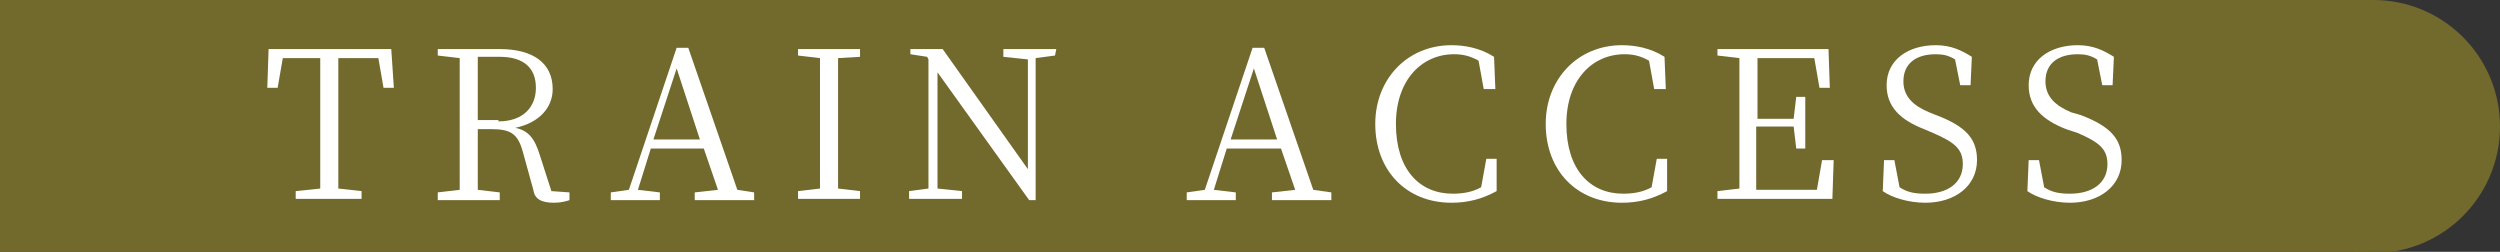
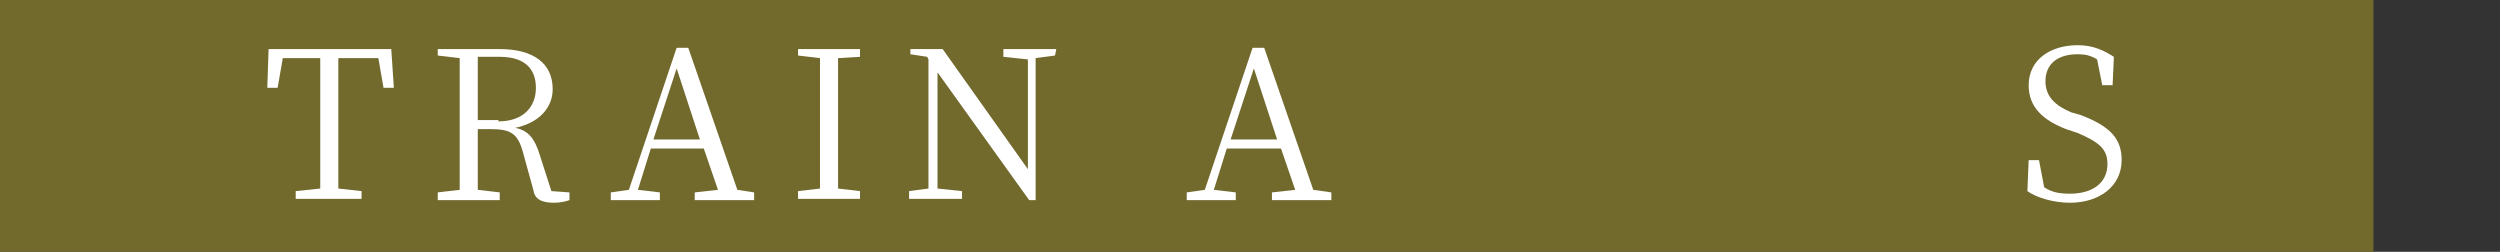
<svg xmlns="http://www.w3.org/2000/svg" version="1.1" id="レイヤー_1" x="0px" y="0px" viewBox="0 0 193.6 19.5" style="enable-background:new 0 0 193.6 19.5;" xml:space="preserve">
  <rect x="0" y="0" width="193.6" height="19.5" fill="#333333" stroke="none" />
  <style type="text/css">
	.st0{fill:#72692D;}
	.st1{fill:#FFFFFF;}
</style>
  <rect y="0" class="st0" width="183.8" height="19.5" />
  <g>
    <g>
      <path class="st1" d="M26.2,4.5c0,1.5,0,3.1,0,4.7V10c0,1.5,0,3.1,0,4.6l1.8,0.2v0.6h-5.1v-0.6l1.9-0.2c0-1.5,0-3.1,0-4.6V9.2    c0-1.6,0-3.2,0-4.7h-2.9l-0.4,2.3h-0.8l0.1-3h9.5l0.2,3h-0.8l-0.4-2.3H26.2z" />
      <path class="st1" d="M44.1,14.9v0.6c-0.3,0.1-0.7,0.2-1.2,0.2c-1,0-1.5-0.3-1.6-1l-0.8-2.9c-0.4-1.5-1-1.8-2.5-1.8h-1    c0,1.6,0,3.2,0,4.7l1.7,0.2v0.6h-4.8v-0.6l1.7-0.2c0-1.5,0-3.1,0-4.6V9.2c0-1.6,0-3.1,0-4.7l-1.7-0.2V3.8h4.8    c2.6,0,4.1,1.1,4.1,3.1c0,1.4-1,2.6-2.9,3c1,0.2,1.5,0.8,1.9,2.1l0.9,2.8L44.1,14.9z M38.6,9.4c1.9,0,2.9-1.1,2.9-2.6    s-0.9-2.4-2.8-2.4H37c0,1.5,0,3.1,0,4.9h1.6V9.4z" />
      <path class="st1" d="M58.4,14.9v0.6h-4.6v-0.6l1.8-0.2l-1.1-3.2h-4.1l-1,3.2l1.7,0.2v0.6h-3.8v-0.6l1.4-0.2l3.7-11h0.9l3.8,11    L58.4,14.9z M54.2,10.8l-1.8-5.5l-1.8,5.5H54.2z" />
      <path class="st1" d="M64.9,4.5c0,1.5,0,3.1,0,4.7V10c0,1.5,0,3.1,0,4.6l1.7,0.2v0.6h-4.8v-0.6l1.7-0.2c0-1.5,0-3.1,0-4.6V9.2    c0-1.6,0-3.1,0-4.7l-1.7-0.2V3.8h4.8v0.6L64.9,4.5z" />
      <path class="st1" d="M81.7,4.3l-1.5,0.2v11h-0.5l-7.1-9.9v9l1.9,0.2v0.6h-4.1v-0.6l1.5-0.2v-10l-0.1-0.2l-1.3-0.2V3.8H73l6.6,9.3    V4.6l-1.9-0.2V3.8h4.1L81.7,4.3L81.7,4.3z" />
      <path class="st1" d="M103.1,14.9v0.6h-4.6v-0.6l1.8-0.2l-1.1-3.2H95l-1,3.2l1.7,0.2v0.6h-3.8v-0.6l1.4-0.2l3.7-11h0.9l3.8,11    L103.1,14.9z M98.9,10.8l-1.8-5.5l-1.8,5.5H98.9z" />
-       <path class="st1" d="M115.9,12.3v2.5c-1.1,0.6-2.2,0.9-3.5,0.9c-3.5,0-5.9-2.5-5.9-6.1c0-3.5,2.5-6.1,5.9-6.1c1,0,2.2,0.2,3.3,0.9    l0.1,2.5h-0.9l-0.4-2.2c-0.7-0.4-1.3-0.5-1.9-0.5c-2.5,0-4.5,2-4.5,5.4c0,3.5,1.8,5.4,4.4,5.4c0.7,0,1.5-0.1,2.2-0.5l0.4-2.2    H115.9z" />
-       <path class="st1" d="M129.1,12.3v2.5c-1.1,0.6-2.2,0.9-3.5,0.9c-3.5,0-5.9-2.5-5.9-6.1c0-3.5,2.5-6.1,5.9-6.1c1,0,2.2,0.2,3.3,0.9    l0.1,2.5h-0.9l-0.4-2.2c-0.7-0.4-1.3-0.5-1.9-0.5c-2.5,0-4.5,2-4.5,5.4c0,3.5,1.8,5.4,4.4,5.4c0.7,0,1.5-0.1,2.2-0.5l0.4-2.2    H129.1z" />
-       <path class="st1" d="M142,12.4l-0.1,3H133v-0.6l1.7-0.2c0-1.5,0-3.1,0-4.6V9.2c0-1.6,0-3.1,0-4.7L133,4.3V3.8h8.6l0.1,3h-0.8    l-0.4-2.3h-4.4c0,1.5,0,3.1,0,4.7h2.8l0.2-1.7h0.7v4h-0.7l-0.2-1.7H136c0,1.8,0,3.3,0,4.9h4.7l0.4-2.3    C141.1,12.4,142,12.4,142,12.4z" />
-       <path class="st1" d="M149.9,8.9c2.4,0.9,3.2,1.9,3.2,3.5c0,2-1.7,3.3-4,3.3c-1.3,0-2.6-0.4-3.3-0.9l0.1-2.4h0.8l0.4,2.1    c0.6,0.4,1.2,0.5,2,0.5c1.7,0,2.9-0.8,2.9-2.3c0-1.2-0.7-1.7-2.3-2.4L149,10c-1.8-0.7-2.9-1.7-2.9-3.4c0-2,1.7-3.1,3.8-3.1    c1.2,0,2,0.4,2.8,0.9l-0.1,2.2h-0.8l-0.4-2c-0.5-0.3-0.9-0.4-1.5-0.4c-1.5,0-2.5,0.7-2.5,2.1c0,1.2,0.8,1.9,2,2.4L149.9,8.9z" />
      <path class="st1" d="M161.1,8.9c2.4,0.9,3.2,1.9,3.2,3.5c0,2-1.7,3.3-4,3.3c-1.3,0-2.6-0.4-3.3-0.9l0.1-2.4h0.8l0.4,2.1    c0.6,0.4,1.2,0.5,2,0.5c1.7,0,2.9-0.8,2.9-2.3c0-1.2-0.7-1.7-2.3-2.4L160,10c-1.8-0.7-2.9-1.7-2.9-3.4c0-2,1.7-3.1,3.8-3.1    c1.2,0,2,0.4,2.8,0.9l-0.1,2.2h-0.8l-0.4-2c-0.5-0.3-0.9-0.4-1.5-0.4c-1.5,0-2.5,0.7-2.5,2.1c0,1.2,0.8,1.9,2,2.4L161.1,8.9z" />
    </g>
  </g>
-   <circle class="st0" cx="183.8" cy="9.8" r="9.8" />
</svg>